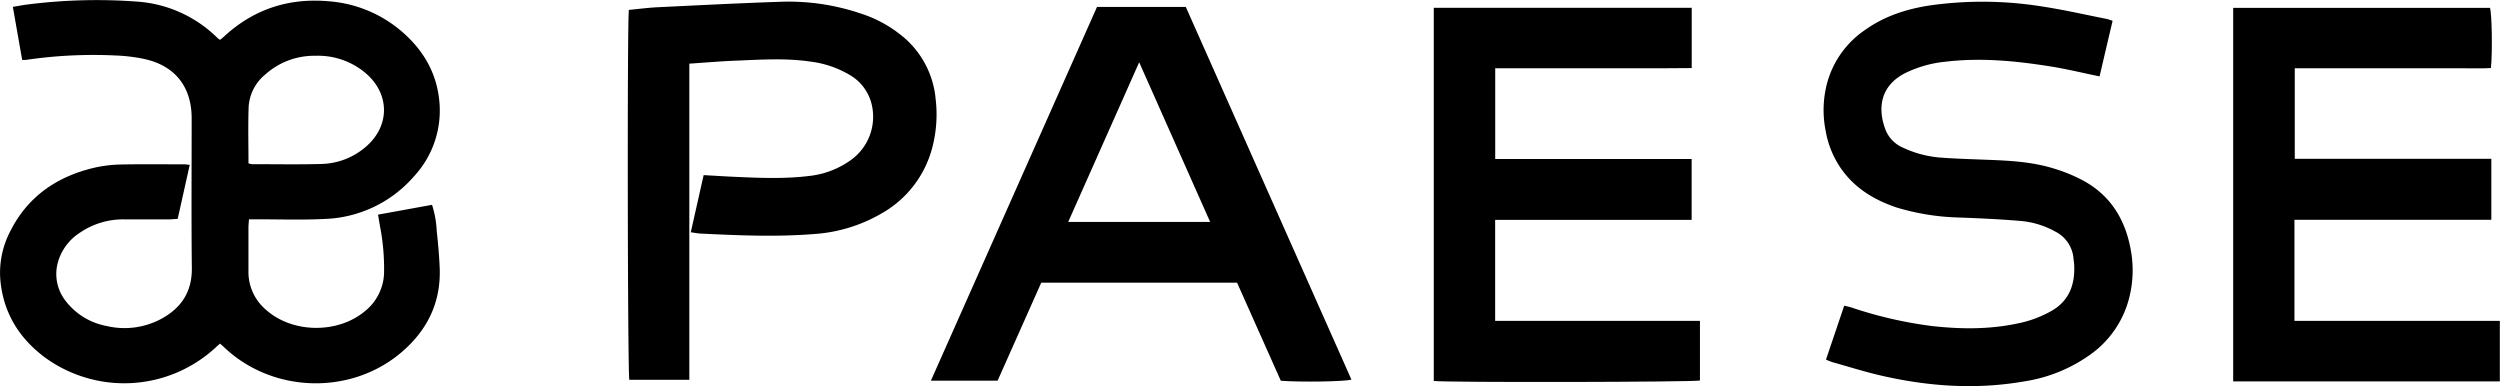
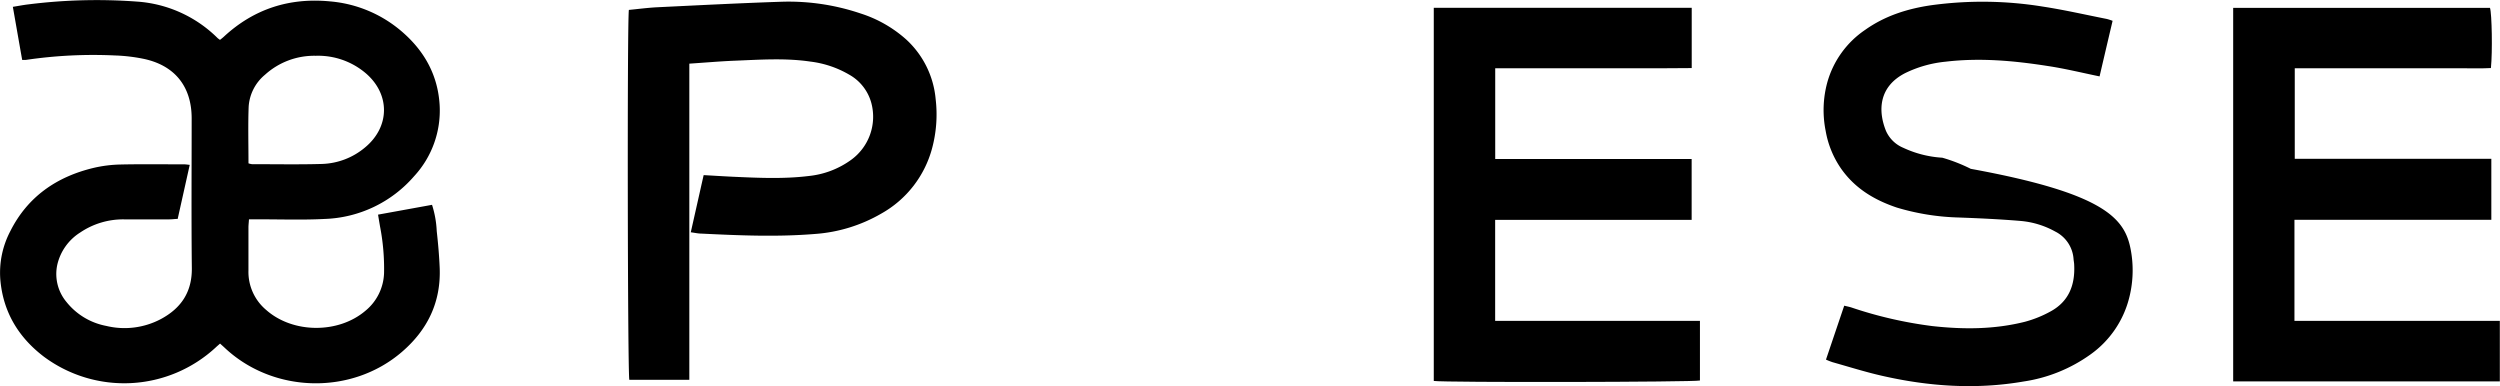
<svg xmlns="http://www.w3.org/2000/svg" id="Capa_1" data-name="Capa 1" viewBox="0 0 723.79 111.79">
  <title>1345</title>
  <path d="M6.34,24.45c-.9-5.09-1.77-10.1-2.7-15.37,1.62-.26,3.09-.55,4.57-.72a158.05,158.05,0,0,1,31.36-.8A36.64,36.64,0,0,1,62.9,18.11c.17.16.38.29.71.54.39-.32.82-.63,1.2-1,8.68-8,18.94-11.27,30.64-10.15a36.53,36.53,0,0,1,21.24,9.11c6.26,5.53,10,12.42,10.51,20.85a28,28,0,0,1-7.41,20.68A35.84,35.84,0,0,1,93.87,70.49c-6.38.33-12.8.1-19.19.11H72c-.06,1-.15,1.66-.15,2.36,0,4.16,0,8.32,0,12.48A14.37,14.37,0,0,0,77,96.85c7.74,6.84,20.94,6.9,28.77.18a14.7,14.7,0,0,0,5.34-10.86,63.86,63.86,0,0,0-1.18-13.59c-.17-1-.34-2-.56-3.34L125,66.4A29.06,29.06,0,0,1,126.36,74c.39,3.49.7,7,.85,10.51.44,10-3.49,18.08-10.95,24.49C101.69,121.53,79.14,121,65.09,107.9c-.45-.43-.92-.84-1.46-1.33-.49.44-.91.79-1.31,1.17a39,39,0,0,1-49.66,2.65C5.22,104.74.76,97.31,0,87.9A25.91,25.91,0,0,1,2.92,74c5-9.93,13.35-15.7,24-18.27a37.48,37.48,0,0,1,7.83-1c6.15-.14,12.32-.05,18.48-.05.47,0,.94.08,1.62.15L51.36,70.48c-.81,0-1.59.13-2.36.13-4.4,0-8.8,0-13.2,0a22.15,22.15,0,0,0-12.67,3.81,15,15,0,0,0-6.63,9.35,12.63,12.63,0,0,0,2.7,10.8,19.31,19.31,0,0,0,11.49,6.89,22.48,22.48,0,0,0,15.83-2c5.81-3.12,9-7.78,8.94-14.68-.16-14.48-.05-29-.05-43.43,0-9.3-5-15.48-14.28-17.29a49.28,49.28,0,0,0-7.85-.9A133.68,133.68,0,0,0,7.45,24.44,8.69,8.69,0,0,1,6.34,24.45ZM71.86,54.39a5.08,5.08,0,0,0,1,.24c6.71,0,13.44.13,20.15-.06a20.31,20.31,0,0,0,12.56-4.75c7.29-6,7.37-15.47.18-21.57a21.29,21.29,0,0,0-14.42-5,21.2,21.2,0,0,0-14.7,5.5A13.08,13.08,0,0,0,71.91,38C71.71,43.39,71.86,48.82,71.86,54.39Z" transform="translate(0.08 -7.1)" />
-   <path d="M317.52,9.11h25.71Q367.18,63,391.18,117c-1.92.58-14.38.77-20.44.34q-6.25-14-12.67-28.4H301.38q-6.31,14.16-12.64,28.37H269.43Zm32.76,62.25c-6.89-15.49-13.62-30.63-20.55-46.23L309.18,71.36Z" transform="translate(0.08 -7.1)" />
  <path d="M721.2,53.08V70.73l-19,0h-38V100h59.46v17.52h-77.2V9.37h74.35c.55,1.64.75,12.74.27,17.43-2.64.16-5.33.05-8,.07s-5.44,0-8.16,0H664.29V53.08Z" transform="translate(0.08 -7.1)" />
  <path d="M489.68,70.76H432.79V100h59.29v17.26c-1.77.48-74,.61-77.06.13V9.36H489.7V26.81l-9.48.06H432.81V53.13h56.87Z" transform="translate(0.08 -7.1)" />
-   <path d="M607.78,29.22c-5.24-1.08-10.06-2.27-14.94-3-9.82-1.54-19.69-2.44-29.63-1.26a34.13,34.13,0,0,0-11.7,3.3c-7.68,3.93-7.92,10.88-5.58,16.71a9.42,9.42,0,0,0,5,4.91,31,31,0,0,0,11.32,2.88c4.15.3,8.31.42,12.46.58,6.48.24,13,.53,19.23,2.37a47.41,47.41,0,0,1,8.24,3.22C611.06,63.4,615.55,71,617,80.57a32.17,32.17,0,0,1-.67,12.85,28.69,28.69,0,0,1-11.17,16.29,44.33,44.33,0,0,1-19.38,7.84c-13.84,2.39-27.58,1.43-41.19-1.7-4.74-1.09-9.4-2.56-14.09-3.88a18.46,18.46,0,0,1-1.93-.76l5.28-15.61c.8.2,1.48.32,2.14.54a120.33,120.33,0,0,0,23.33,5.36c9,1,18,1,26.92-1.26a33,33,0,0,0,7.3-2.95c5.32-2.87,7.18-7.66,6.89-13.48,0-.56-.13-1.11-.18-1.67a9.63,9.63,0,0,0-5.3-8,25,25,0,0,0-10-3.07c-6-.5-12-.78-17.94-1a68.19,68.19,0,0,1-17.94-2.88C542.56,65,537,61.66,533,56a27.35,27.35,0,0,1-4.52-11,30.48,30.48,0,0,1,.46-14,27.18,27.18,0,0,1,11-15.27c5.75-4.07,12.25-6.12,19.14-7.12A109.08,109.08,0,0,1,591.3,9c6.23.95,12.39,2.37,18.58,3.59a16,16,0,0,1,1.67.54C610.3,18.44,609.05,23.76,607.78,29.22Z" transform="translate(0.08 -7.1)" />
+   <path d="M607.78,29.22c-5.24-1.08-10.06-2.27-14.94-3-9.82-1.54-19.69-2.44-29.63-1.26a34.13,34.13,0,0,0-11.7,3.3c-7.68,3.93-7.92,10.88-5.58,16.71a9.42,9.42,0,0,0,5,4.91,31,31,0,0,0,11.32,2.88a47.41,47.41,0,0,1,8.24,3.22C611.06,63.4,615.55,71,617,80.57a32.17,32.17,0,0,1-.67,12.85,28.69,28.69,0,0,1-11.17,16.29,44.33,44.33,0,0,1-19.38,7.84c-13.84,2.39-27.58,1.43-41.19-1.7-4.74-1.09-9.4-2.56-14.09-3.88a18.46,18.46,0,0,1-1.93-.76l5.28-15.61c.8.2,1.48.32,2.14.54a120.33,120.33,0,0,0,23.33,5.36c9,1,18,1,26.92-1.26a33,33,0,0,0,7.3-2.95c5.32-2.87,7.18-7.66,6.89-13.48,0-.56-.13-1.11-.18-1.67a9.63,9.63,0,0,0-5.3-8,25,25,0,0,0-10-3.07c-6-.5-12-.78-17.94-1a68.19,68.19,0,0,1-17.94-2.88C542.56,65,537,61.66,533,56a27.35,27.35,0,0,1-4.52-11,30.48,30.48,0,0,1,.46-14,27.18,27.18,0,0,1,11-15.27c5.75-4.07,12.25-6.12,19.14-7.12A109.08,109.08,0,0,1,591.3,9c6.23.95,12.39,2.37,18.58,3.59a16,16,0,0,1,1.67.54C610.3,18.44,609.05,23.76,607.78,29.22Z" transform="translate(0.08 -7.1)" />
  <path d="M199.49,25.53v91.53H182.12c-.49-1.66-.64-103.88-.13-107.09,2.71-.26,5.48-.63,8.26-.77,11.81-.57,23.63-1.18,35.46-1.58A65.15,65.15,0,0,1,249.08,11a36.33,36.33,0,0,1,13.23,7.56,26.63,26.63,0,0,1,8.5,17.26,37.77,37.77,0,0,1-1.05,14.27A30.77,30.77,0,0,1,255.13,68.9a44.52,44.52,0,0,1-19.31,5.94c-10.95.89-21.9.43-32.85-.11-.94,0-1.88-.23-3.06-.38,1.26-5.57,2.47-11,3.73-16.55,2.93.16,5.7.34,8.48.47,7.35.33,14.71.68,22-.22a25.26,25.26,0,0,0,12.19-4.65,15.42,15.42,0,0,0,5.91-16.35,13.41,13.41,0,0,0-6.41-8.32,29.3,29.3,0,0,0-11.28-3.8c-7.25-1.07-14.53-.55-21.8-.26C208.47,24.84,204.17,25.22,199.49,25.53Z" transform="translate(0.08 -7.1)" />
</svg>